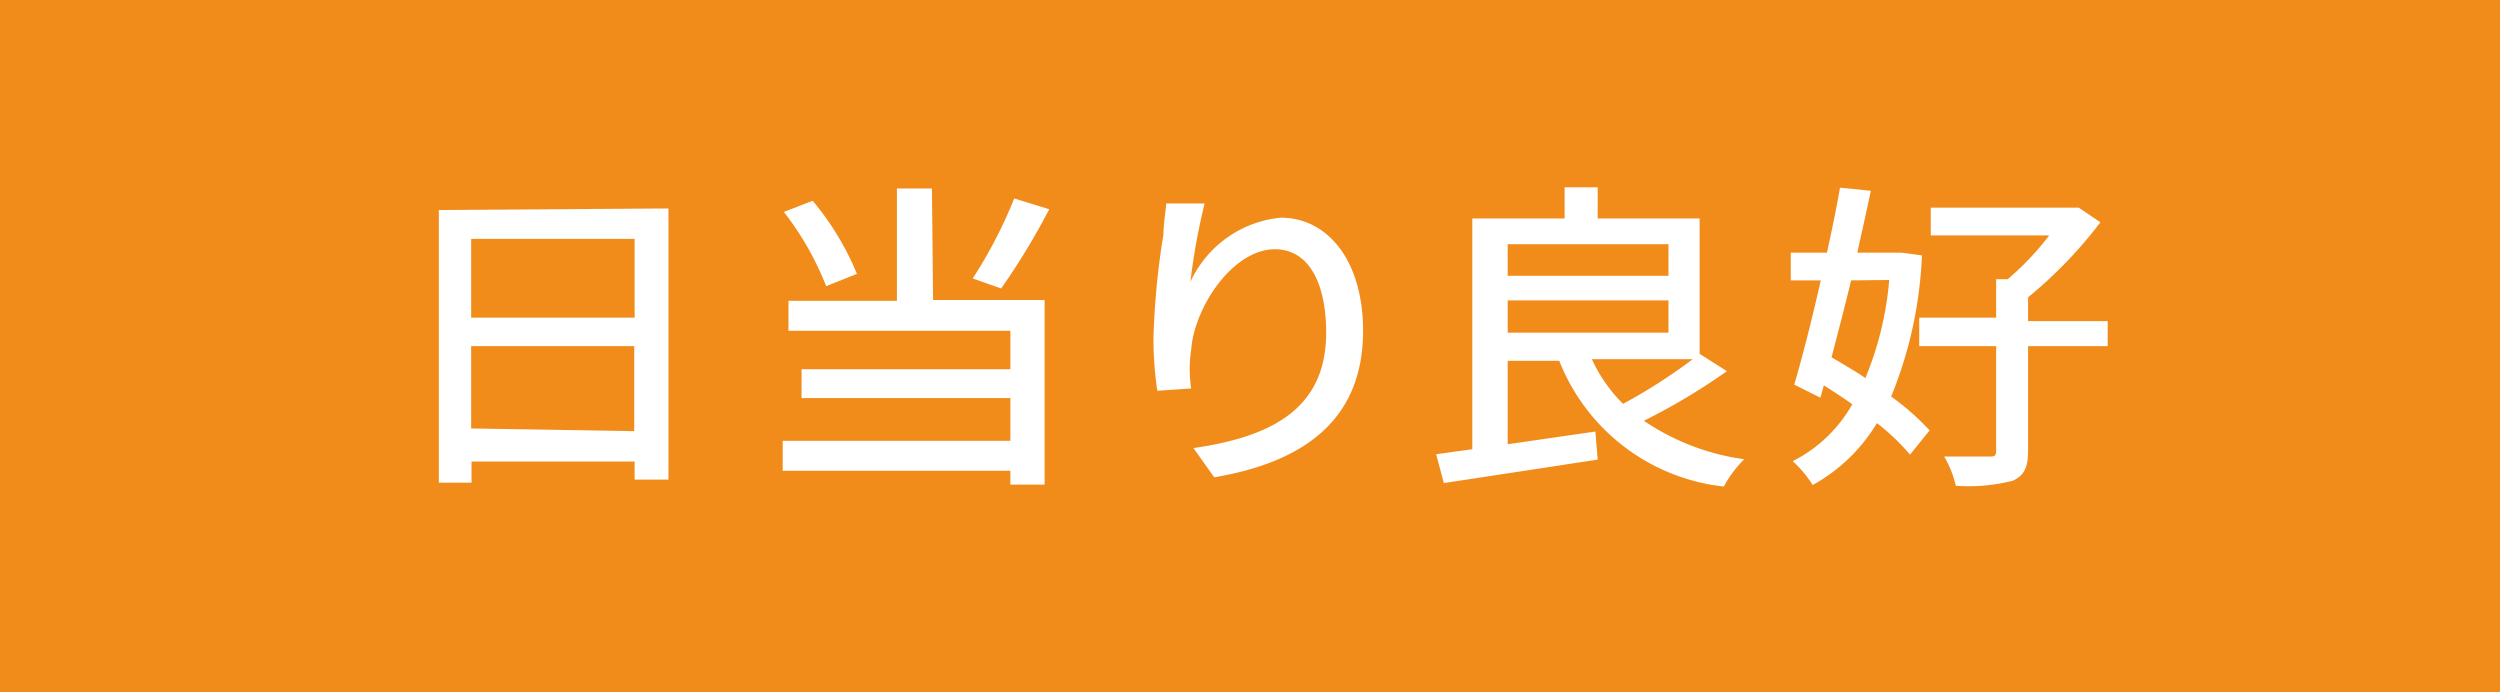
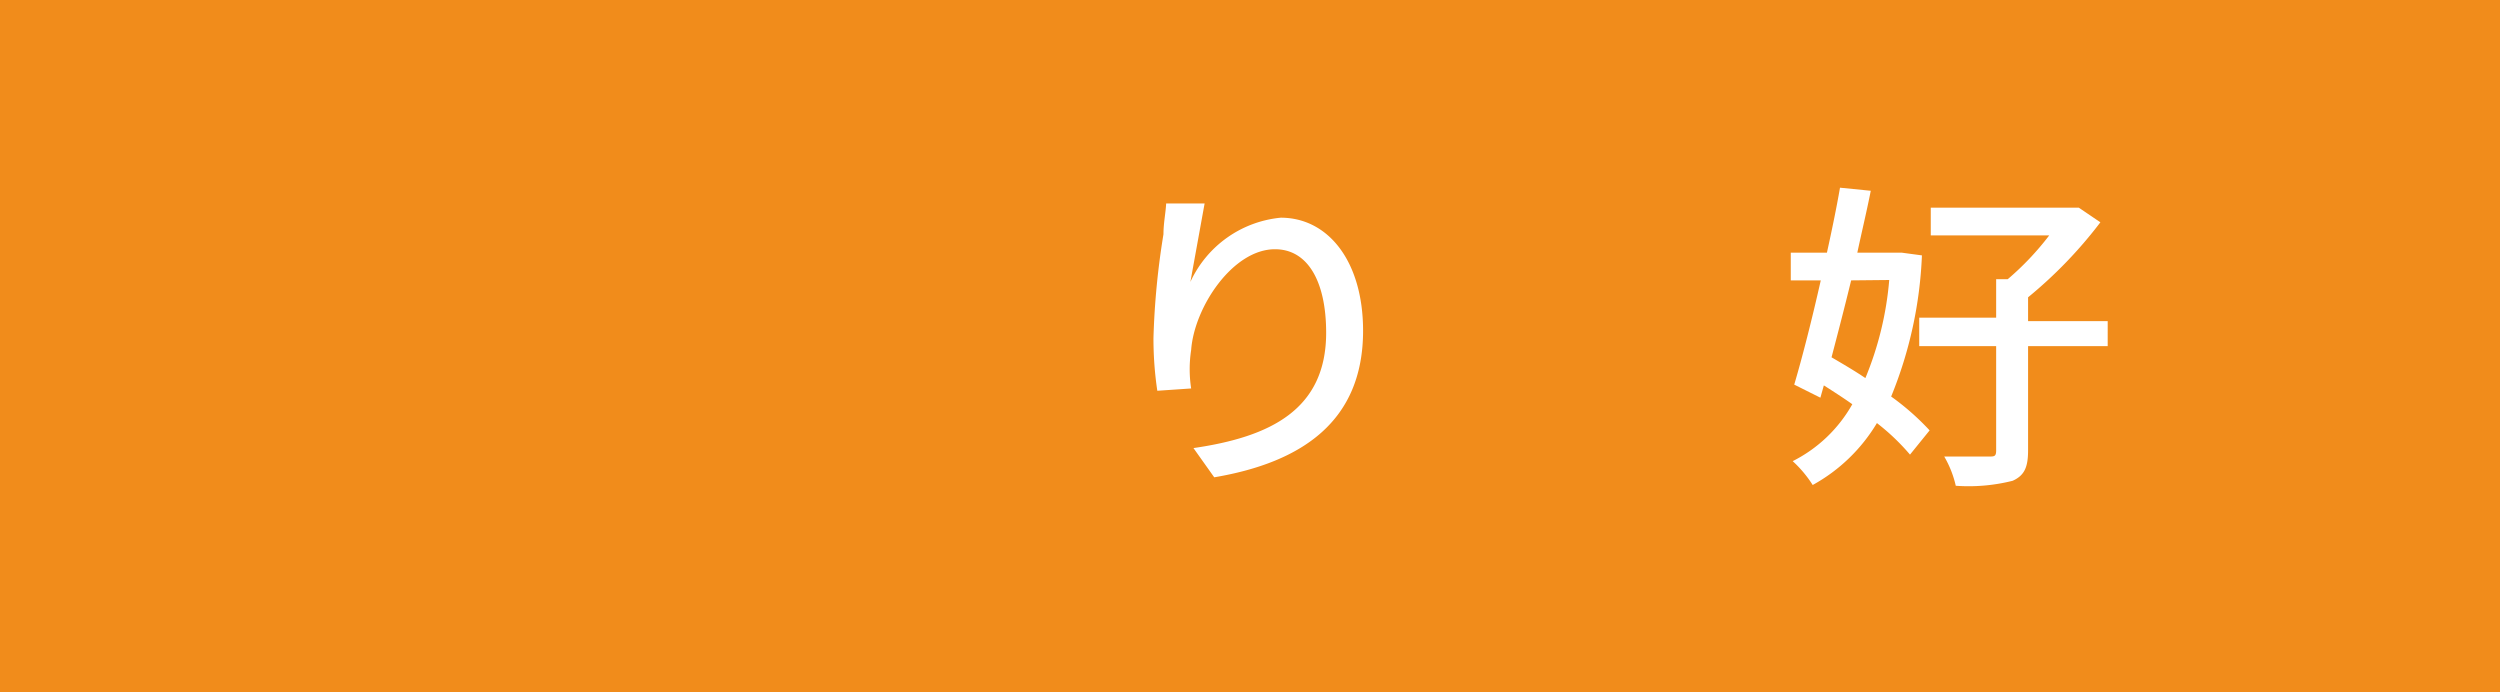
<svg xmlns="http://www.w3.org/2000/svg" id="レイヤー_1" data-name="レイヤー 1" viewBox="0 0 65 18">
  <defs>
    <style>.cls-1{fill:#f18c1b;}.cls-2{fill:#fff;}</style>
  </defs>
  <title>object_icon24</title>
  <rect class="cls-1" width="65" height="18" />
-   <path class="cls-2" d="M405.88,294.42v7.05H405V301h-4.24v.55h-.85v-7.09Zm-5.13.79v2.05H405v-2.05Zm4.24,5V298h-4.24v2.14Z" transform="translate(-388.5 -289)" />
-   <path class="cls-2" d="M412.76,296.8h2.9v4.8h-.89v-.36h-5.92v-.78h5.92v-1.11h-5.43v-.75h5.43v-1H409v-.78h2.82v-2.92h.91Zm-2.78-.36a7.71,7.71,0,0,0-1.1-1.93l.75-.29a7.3,7.3,0,0,1,1.15,1.9Zm5.8-2a18,18,0,0,1-1.25,2.06l-.74-.26a12,12,0,0,0,1.08-2.08Z" transform="translate(-388.5 -289)" />
-   <path class="cls-2" d="M419.45,296.33a2.89,2.89,0,0,1,2.35-1.67c1.23,0,2.14,1.13,2.14,2.94,0,2.34-1.57,3.42-3.87,3.81l-.54-.76c2-.29,3.45-1,3.45-3,0-1.32-.47-2.17-1.33-2.17-1.1,0-2.1,1.51-2.18,2.62a3.3,3.3,0,0,0,0,1l-.88.06a9.2,9.2,0,0,1-.1-1.37,20.07,20.07,0,0,1,.26-2.7c0-.29.06-.57.07-.8l1,0A16.89,16.89,0,0,0,419.45,296.33Z" transform="translate(-388.5 -289)" />
-   <path class="cls-2" d="M433.4,298.65a16.21,16.21,0,0,1-2.16,1.29,6.11,6.11,0,0,0,2.61,1,3,3,0,0,0-.53.71,5.21,5.21,0,0,1-4.28-3.27H427.7v2.17l2.28-.33.06.73-4,.61-.2-.75.94-.13v-6h2.4v-.81h.86v.81h2.65v3.52Zm-5.7-3.3v.82h4.18v-.82Zm0,2.3h4.18v-.84H427.7Zm2.19.69a3.91,3.91,0,0,0,.81,1.16,14.35,14.35,0,0,0,1.81-1.16Z" transform="translate(-388.5 -289)" />
+   <path class="cls-2" d="M419.45,296.33a2.89,2.89,0,0,1,2.35-1.67c1.23,0,2.14,1.13,2.14,2.94,0,2.34-1.57,3.42-3.87,3.81l-.54-.76c2-.29,3.45-1,3.45-3,0-1.32-.47-2.17-1.33-2.17-1.1,0-2.1,1.51-2.18,2.62a3.3,3.3,0,0,0,0,1l-.88.06a9.2,9.2,0,0,1-.1-1.37,20.07,20.07,0,0,1,.26-2.7c0-.29.06-.57.07-.8l1,0Z" transform="translate(-388.5 -289)" />
  <path class="cls-2" d="M438.47,295.64a10.81,10.81,0,0,1-.8,3.67,6.56,6.56,0,0,1,1,.88l-.51.63a5.75,5.75,0,0,0-.86-.82,4.44,4.44,0,0,1-1.67,1.61,3.06,3.06,0,0,0-.52-.62,3.67,3.67,0,0,0,1.55-1.48c-.24-.17-.49-.33-.74-.49l-.09.32-.68-.34c.21-.71.46-1.69.69-2.71h-.78v-.72H436c.13-.59.25-1.17.34-1.69l.8.08c-.1.51-.23,1.05-.35,1.61h1l.16,0Zm-1.84.65c-.17.7-.35,1.39-.51,2,.29.17.6.35.88.54a8.51,8.51,0,0,0,.62-2.55ZM443.3,298h-2.07v2.71c0,.43-.09.65-.4.79a4.68,4.68,0,0,1-1.48.13,2.67,2.67,0,0,0-.3-.76h1.16c.14,0,.19,0,.19-.16V298h-2v-.74h2v-1h.3a7.31,7.31,0,0,0,1.08-1.14H438.7v-.72h3.69l.16,0,.56.38a11.56,11.56,0,0,1-1.88,1.95v.62h2.07Z" transform="translate(-388.5 -289)" />
</svg>